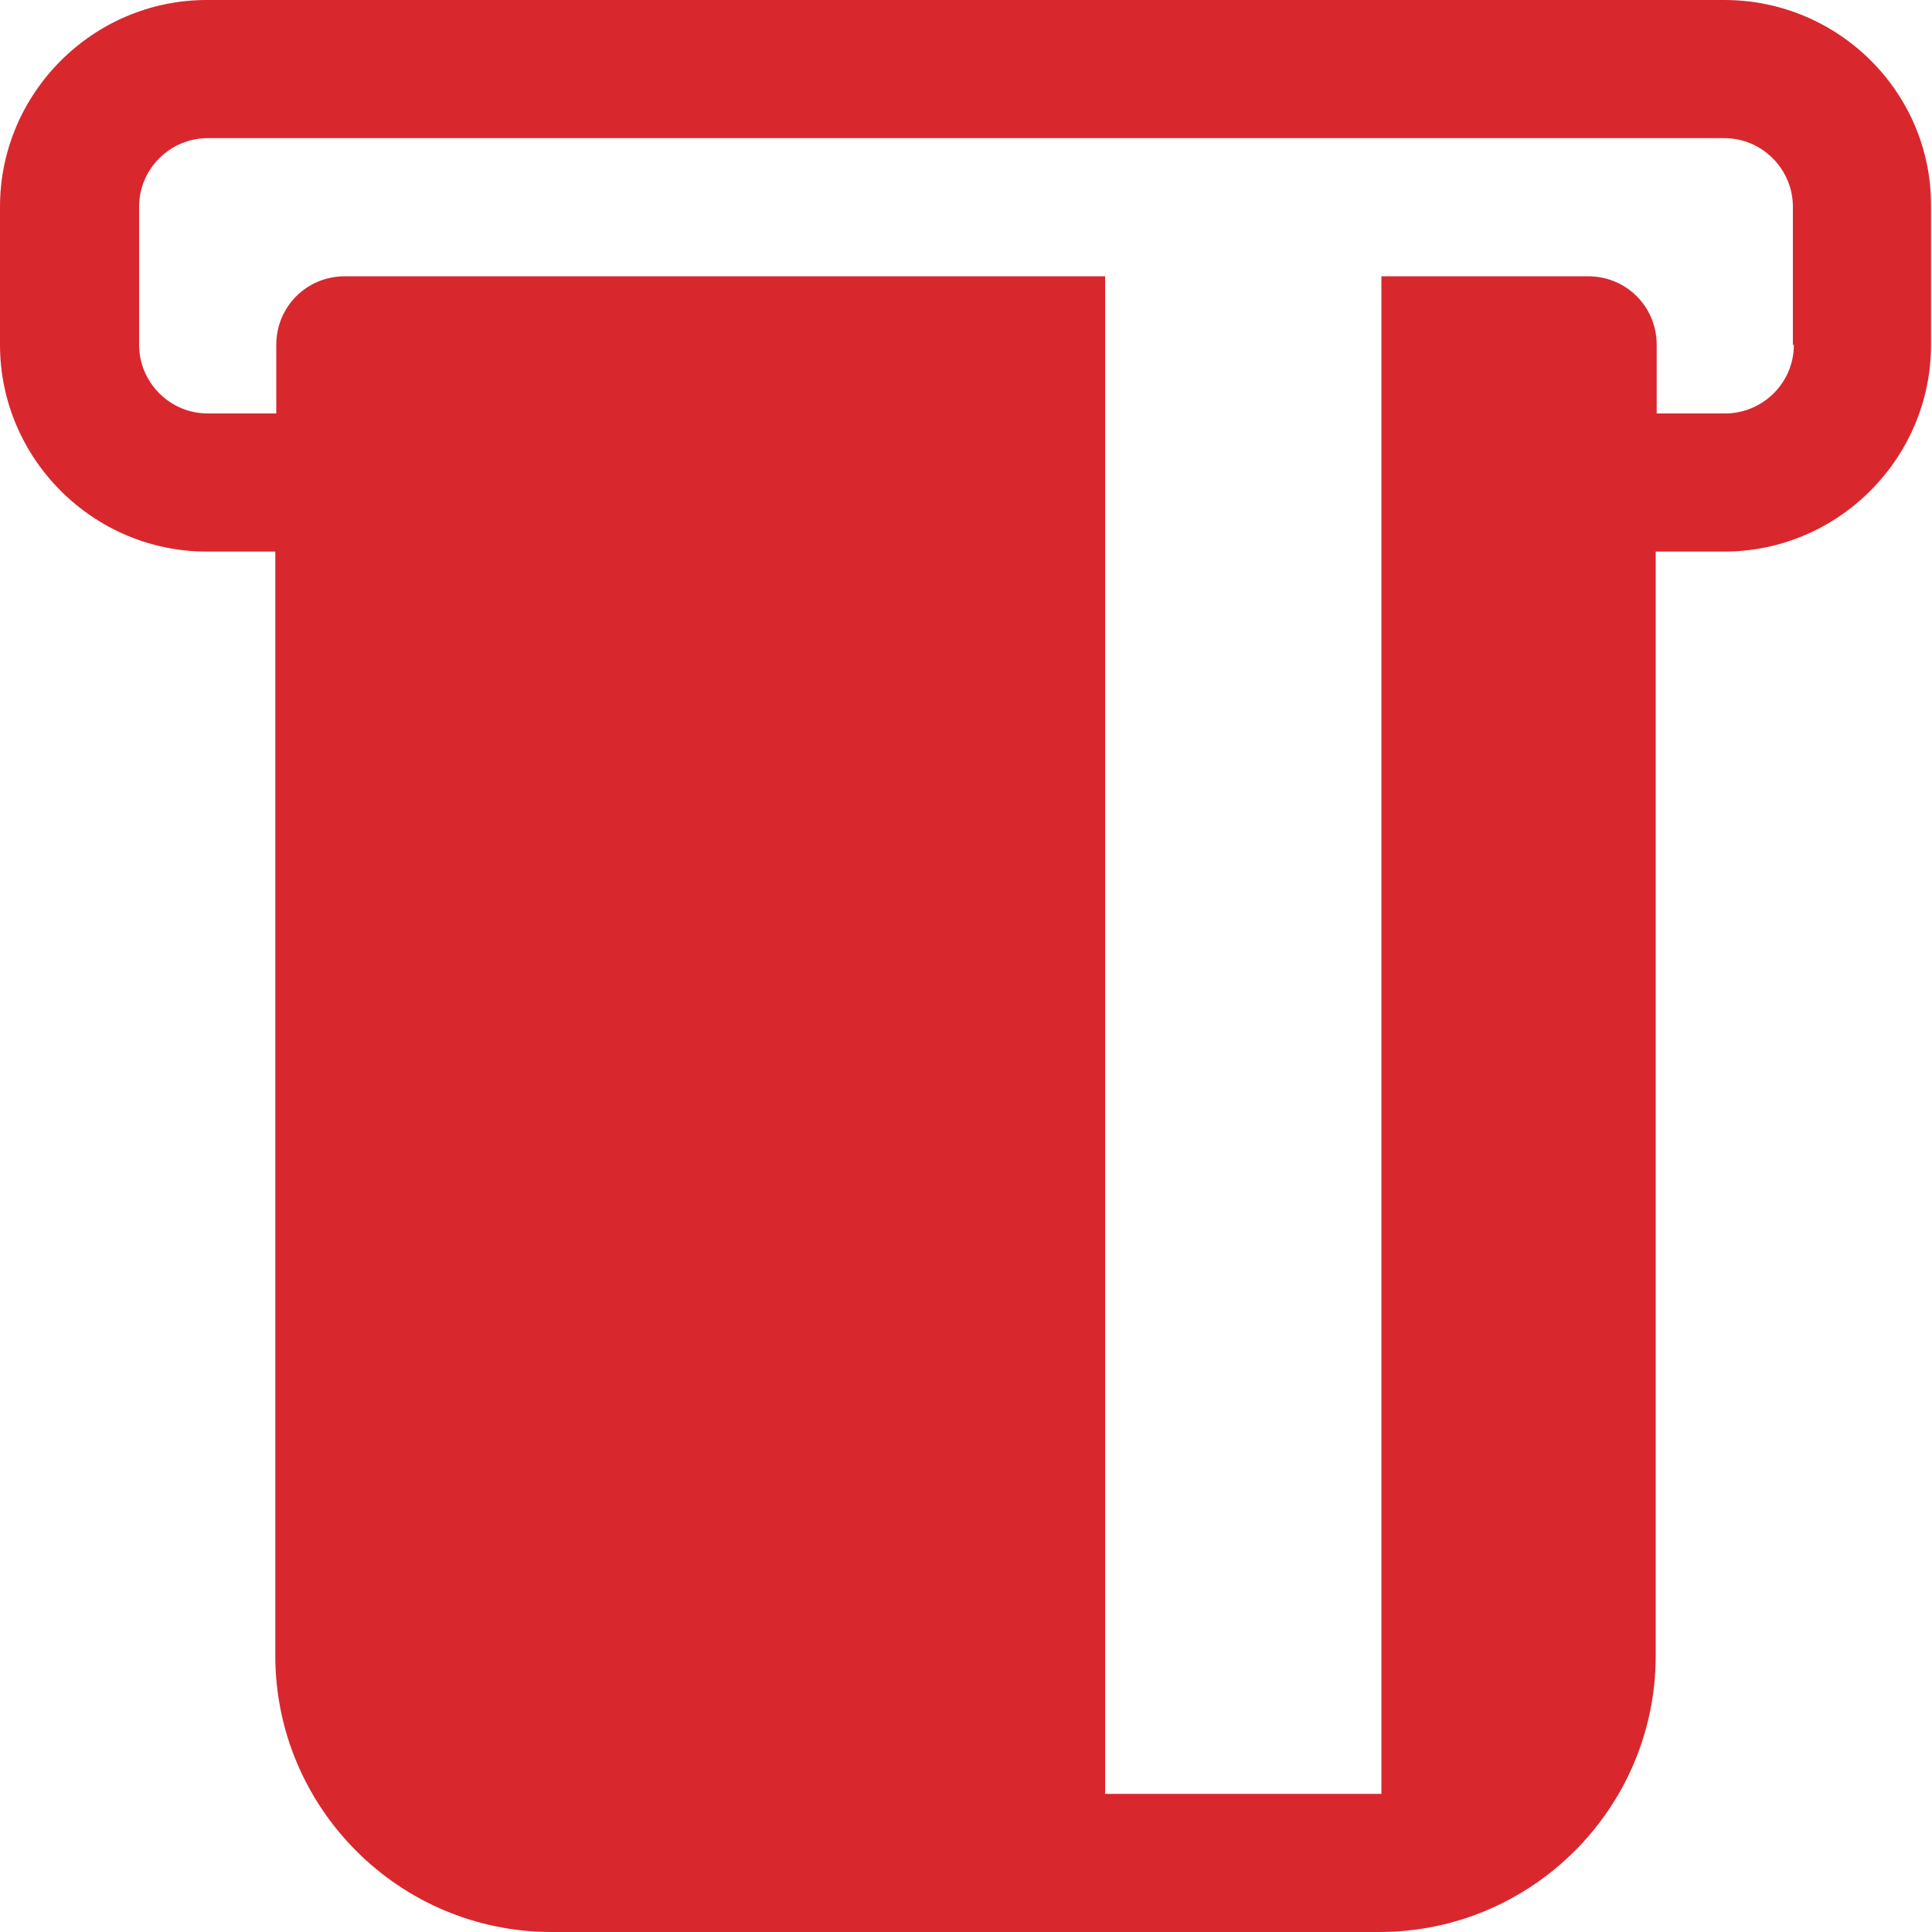
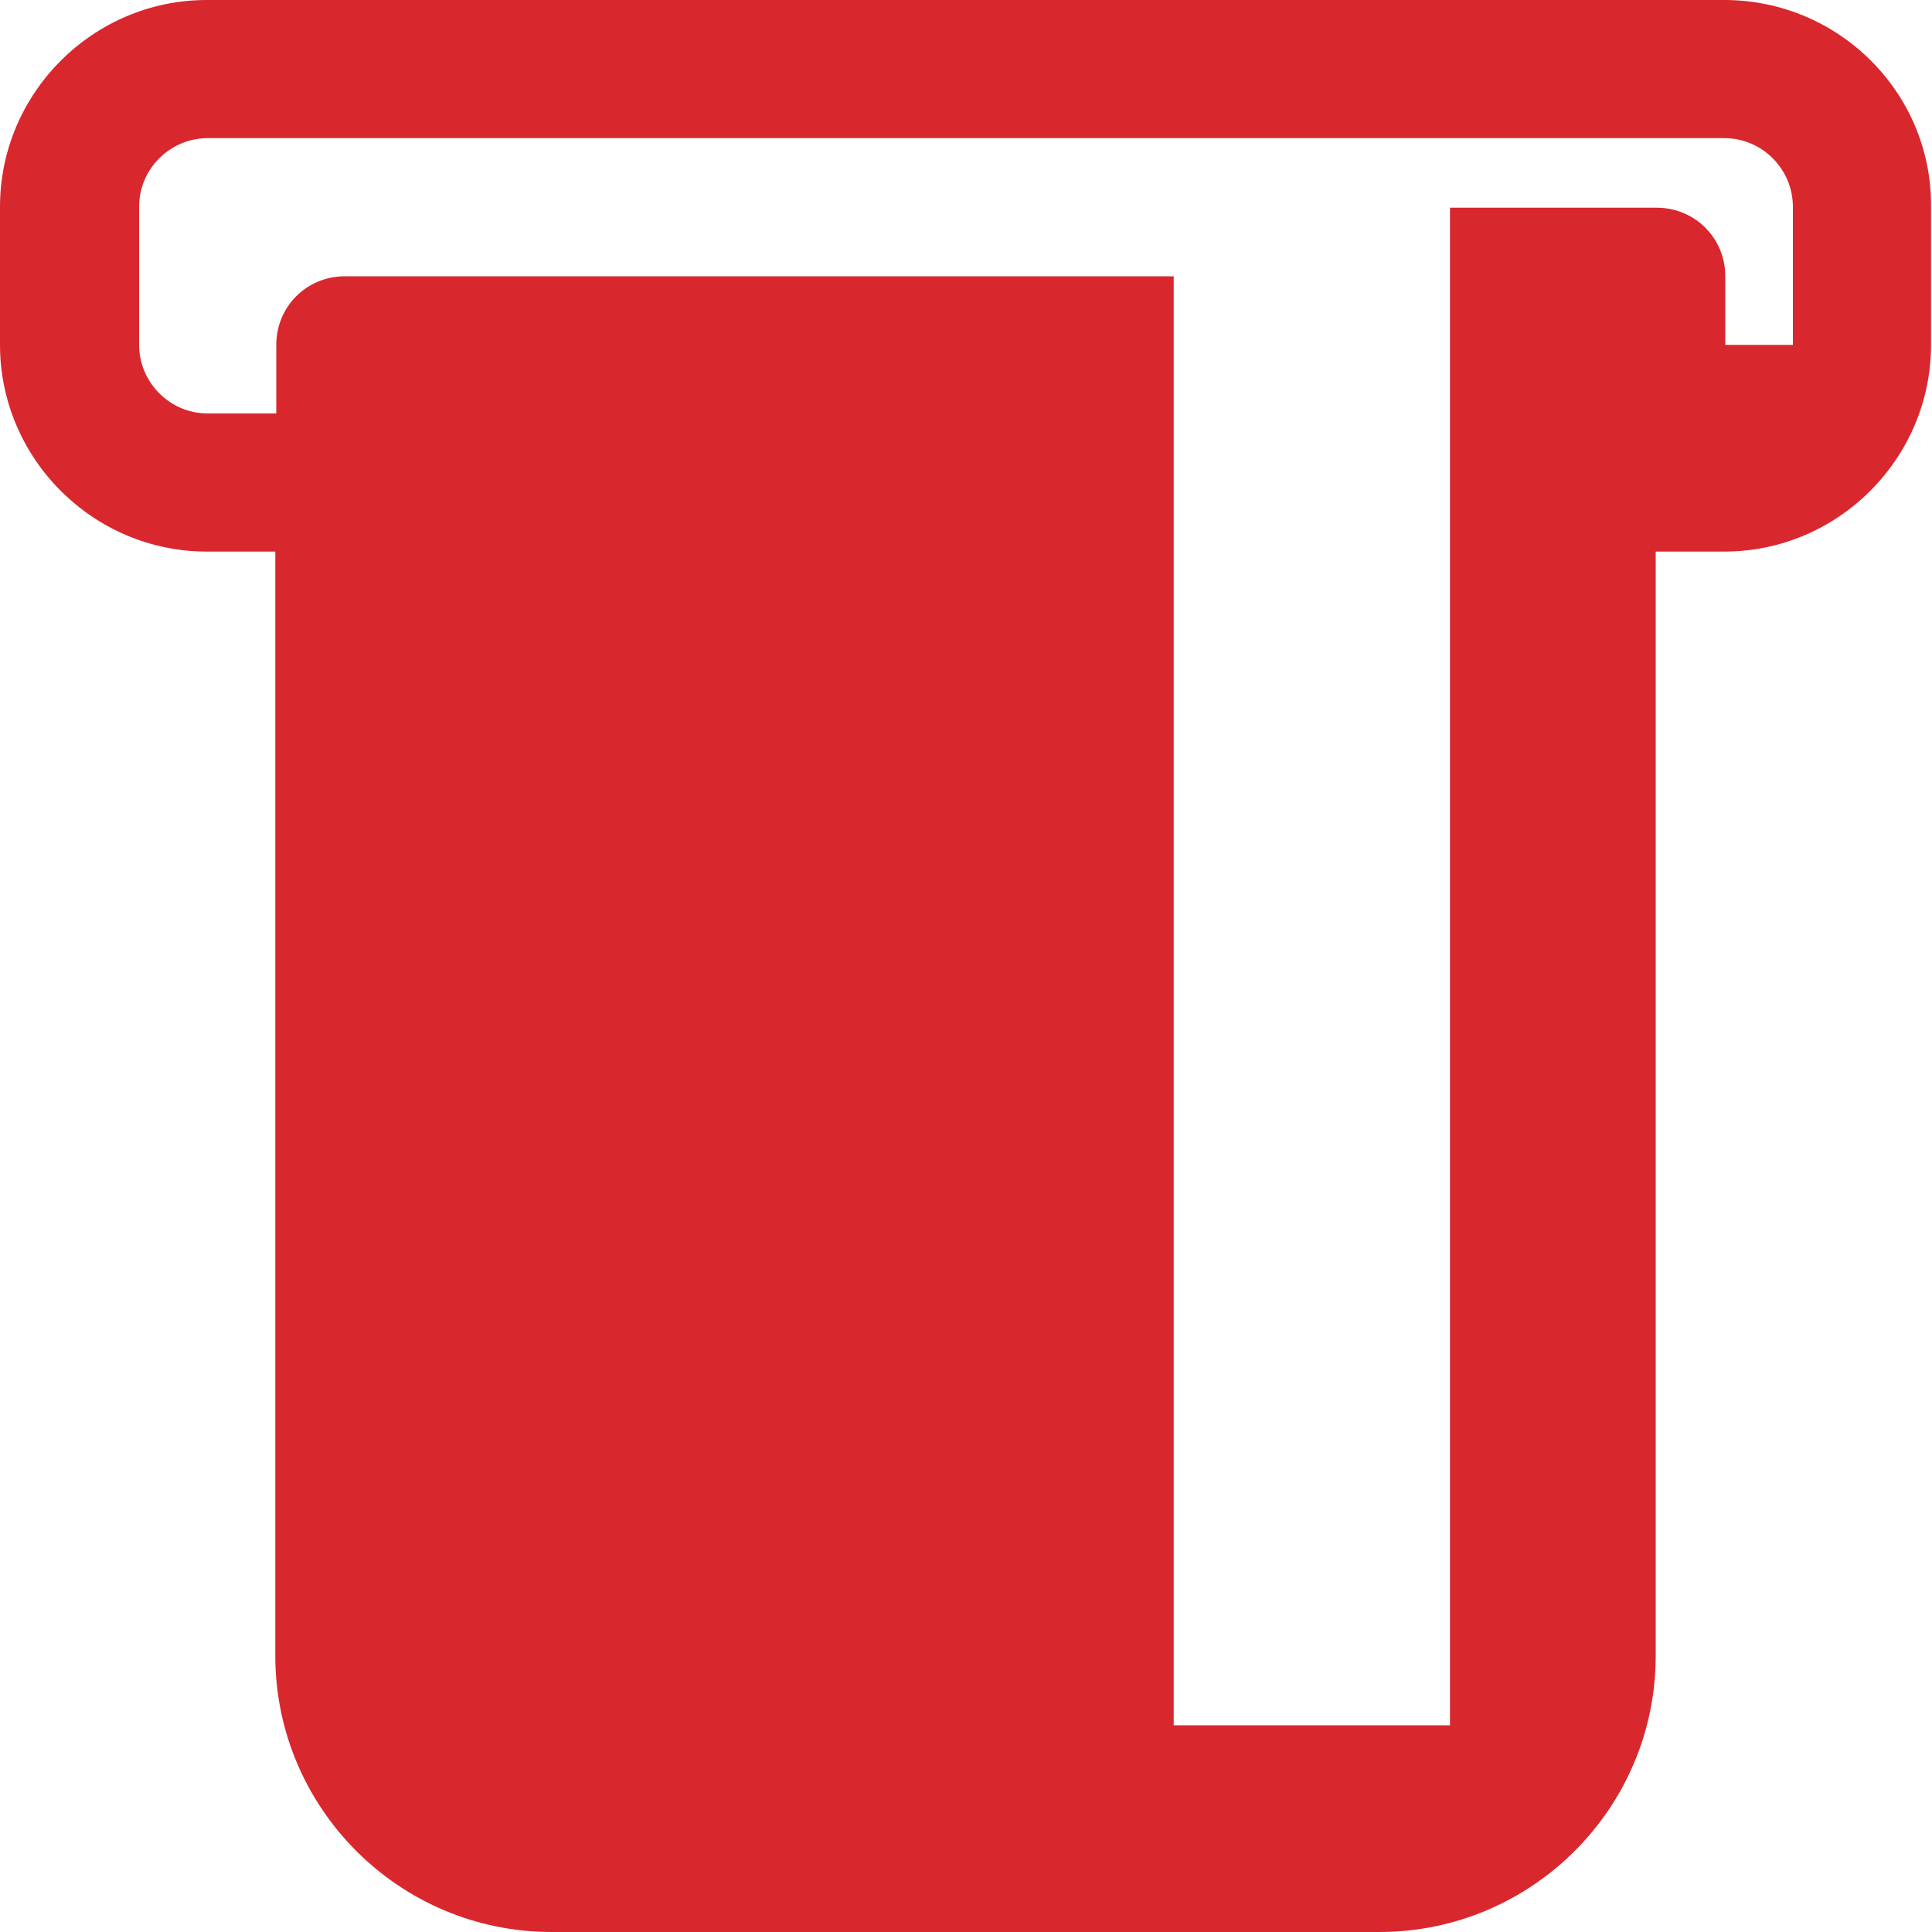
<svg xmlns="http://www.w3.org/2000/svg" version="1.1" id="Capa_1" x="0px" y="0px" viewBox="0 0 197.2 197.2" style="enable-background:new 0 0 197.2 197.2;" xml:space="preserve">
  <style type="text/css">
	.st0{fill:#D9272E;}
</style>
  <g>
-     <path class="st0" d="M176,0H21.1C9.5,0,0,9.5,0,21.1v14.1c0,11.6,9.5,21.1,21.1,21.1h7V169c0,15.5,12.6,28.2,28.2,28.2h84.5   c15.5,0,28.2-12.6,28.2-28.2V56.3h7c11.6,0,21.1-9.5,21.1-21.1V21.1C197.2,9.5,187.7,0,176,0z M183.1,35.2c0,3.9-3.2,7-7,7h-7v-7   c0-3.9-3.1-7-7-7h-21.1v154.9h-28.2V28.2H35.2c-3.9,0-7,3.1-7,7v7h-7c-3.9,0-7-3.2-7-7V21.1c0-3.9,3.2-7,7-7H176c3.9,0,7,3.2,7,7   V35.2z" />
+     <path class="st0" d="M176,0H21.1C9.5,0,0,9.5,0,21.1v14.1c0,11.6,9.5,21.1,21.1,21.1h7V169c0,15.5,12.6,28.2,28.2,28.2h84.5   c15.5,0,28.2-12.6,28.2-28.2V56.3h7c11.6,0,21.1-9.5,21.1-21.1V21.1C197.2,9.5,187.7,0,176,0z M183.1,35.2h-7v-7   c0-3.9-3.1-7-7-7h-21.1v154.9h-28.2V28.2H35.2c-3.9,0-7,3.1-7,7v7h-7c-3.9,0-7-3.2-7-7V21.1c0-3.9,3.2-7,7-7H176c3.9,0,7,3.2,7,7   V35.2z" />
  </g>
</svg>